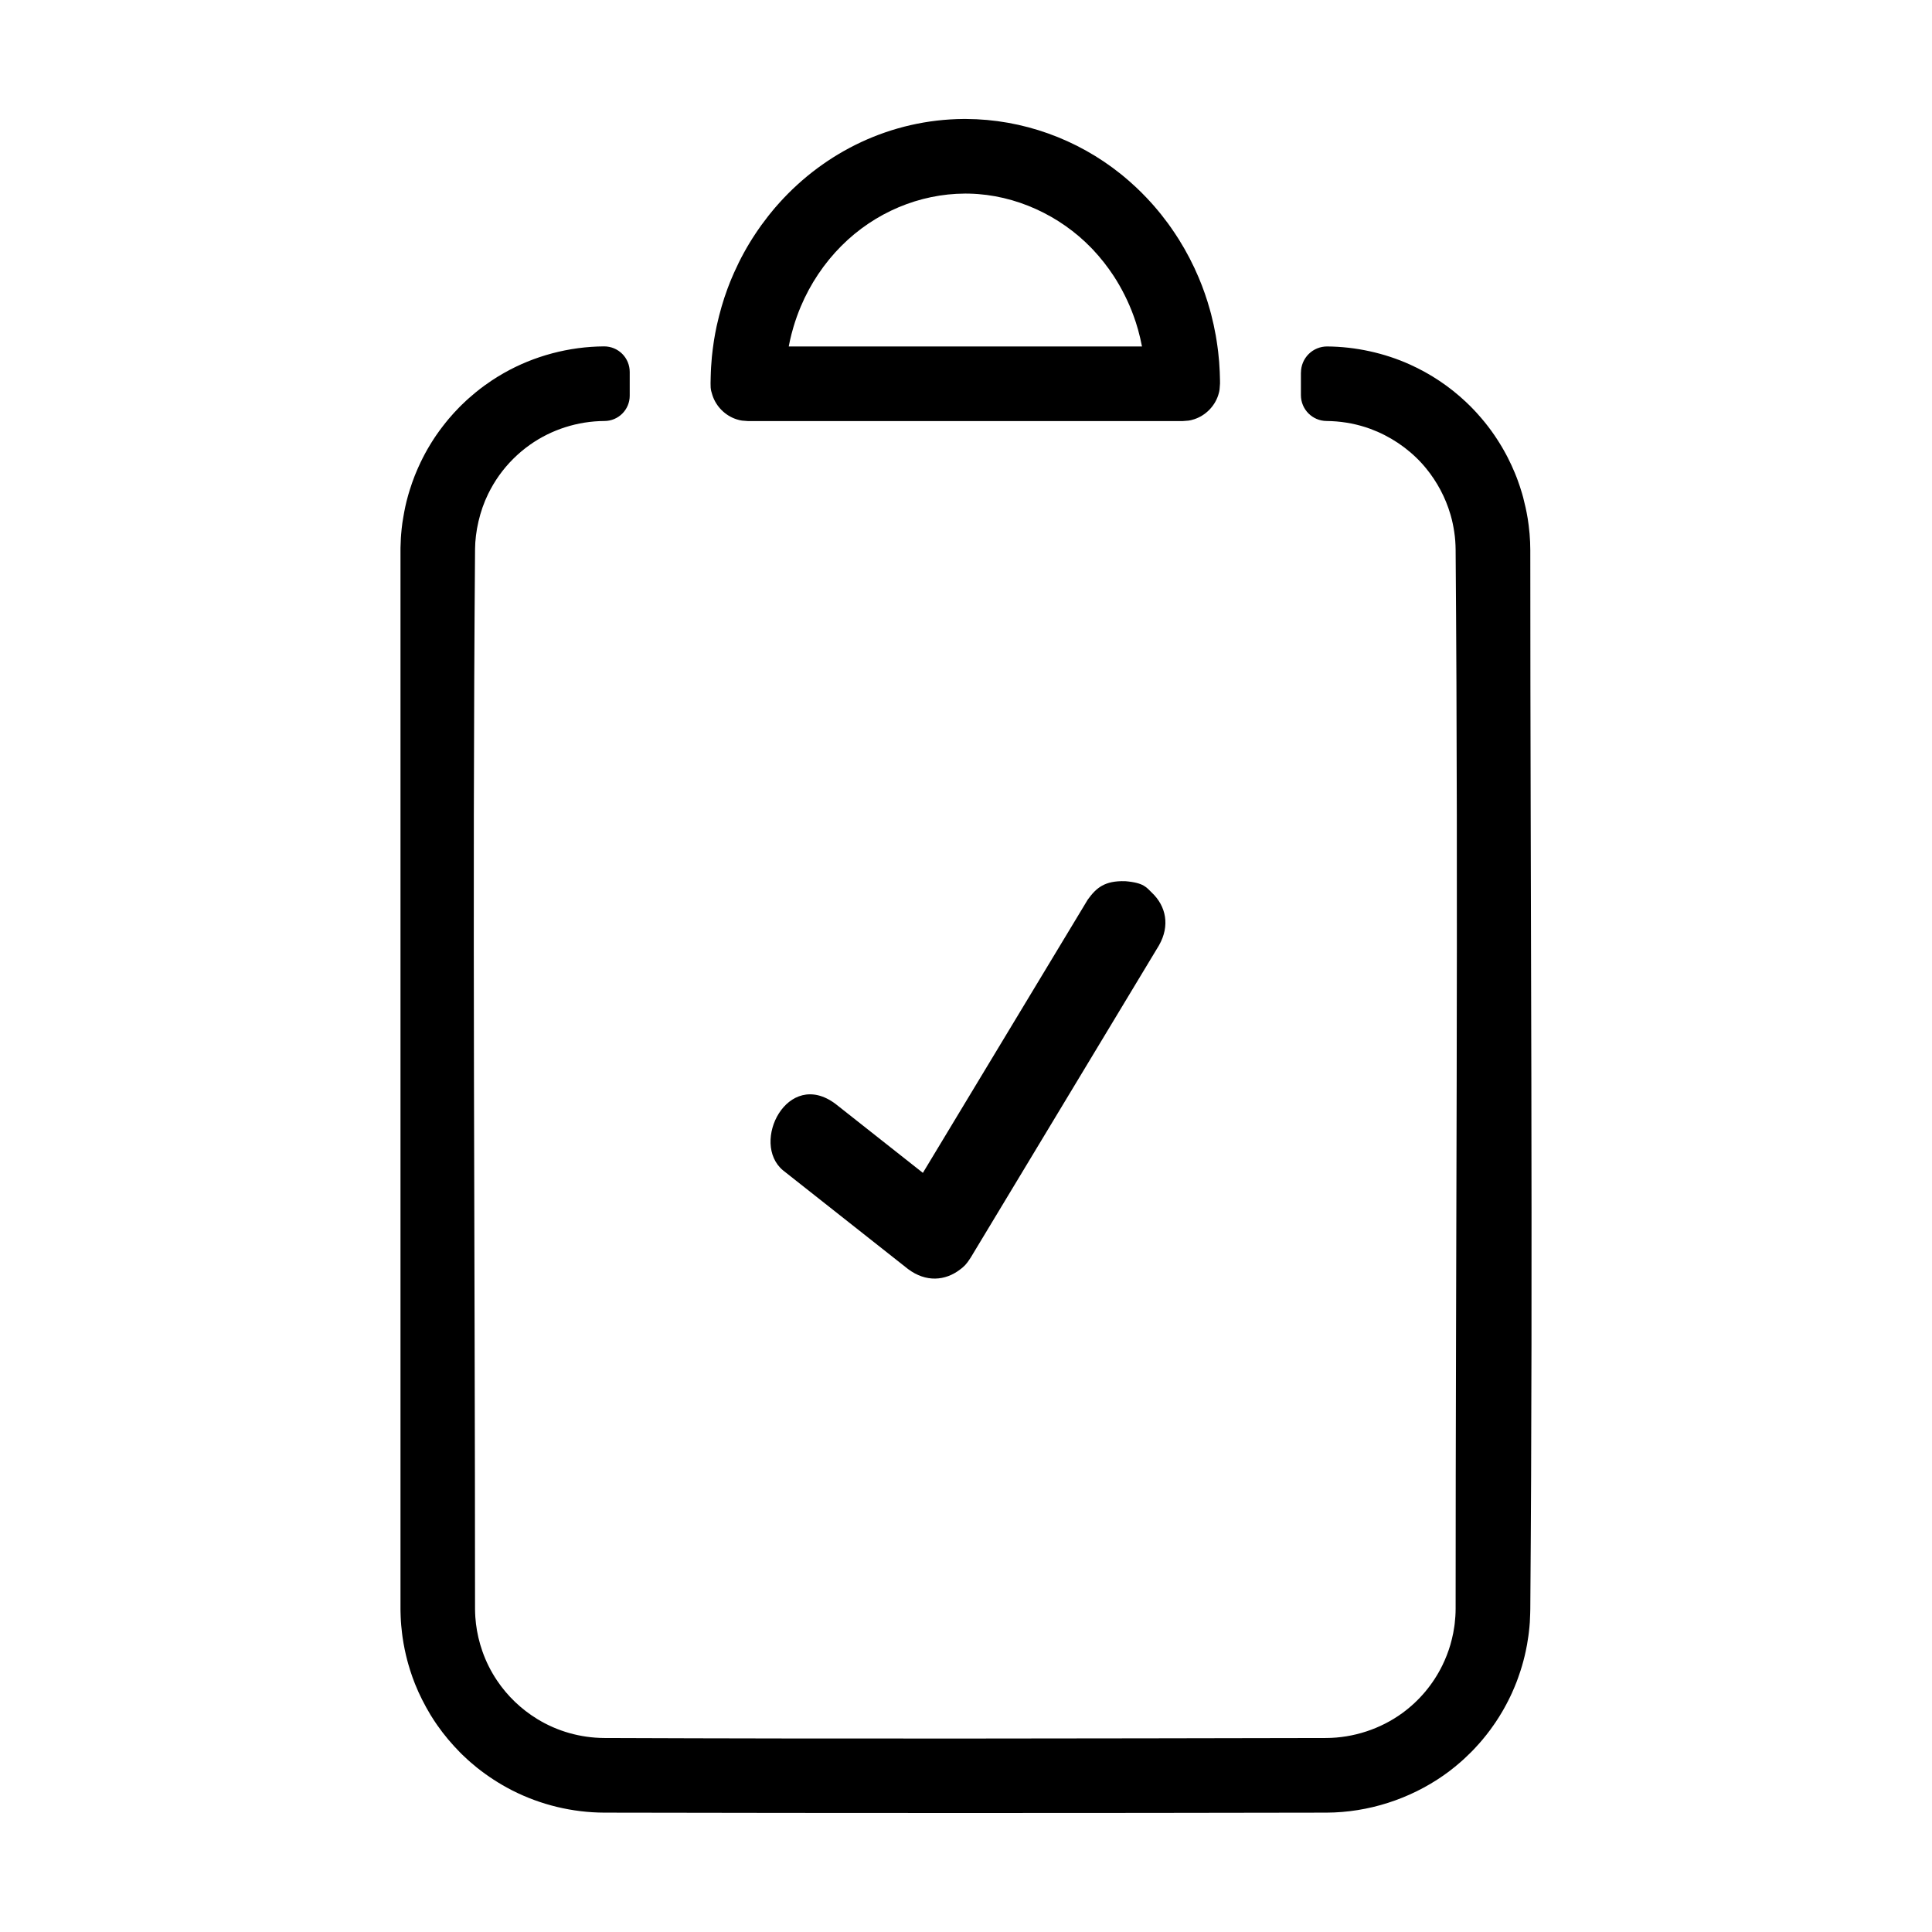
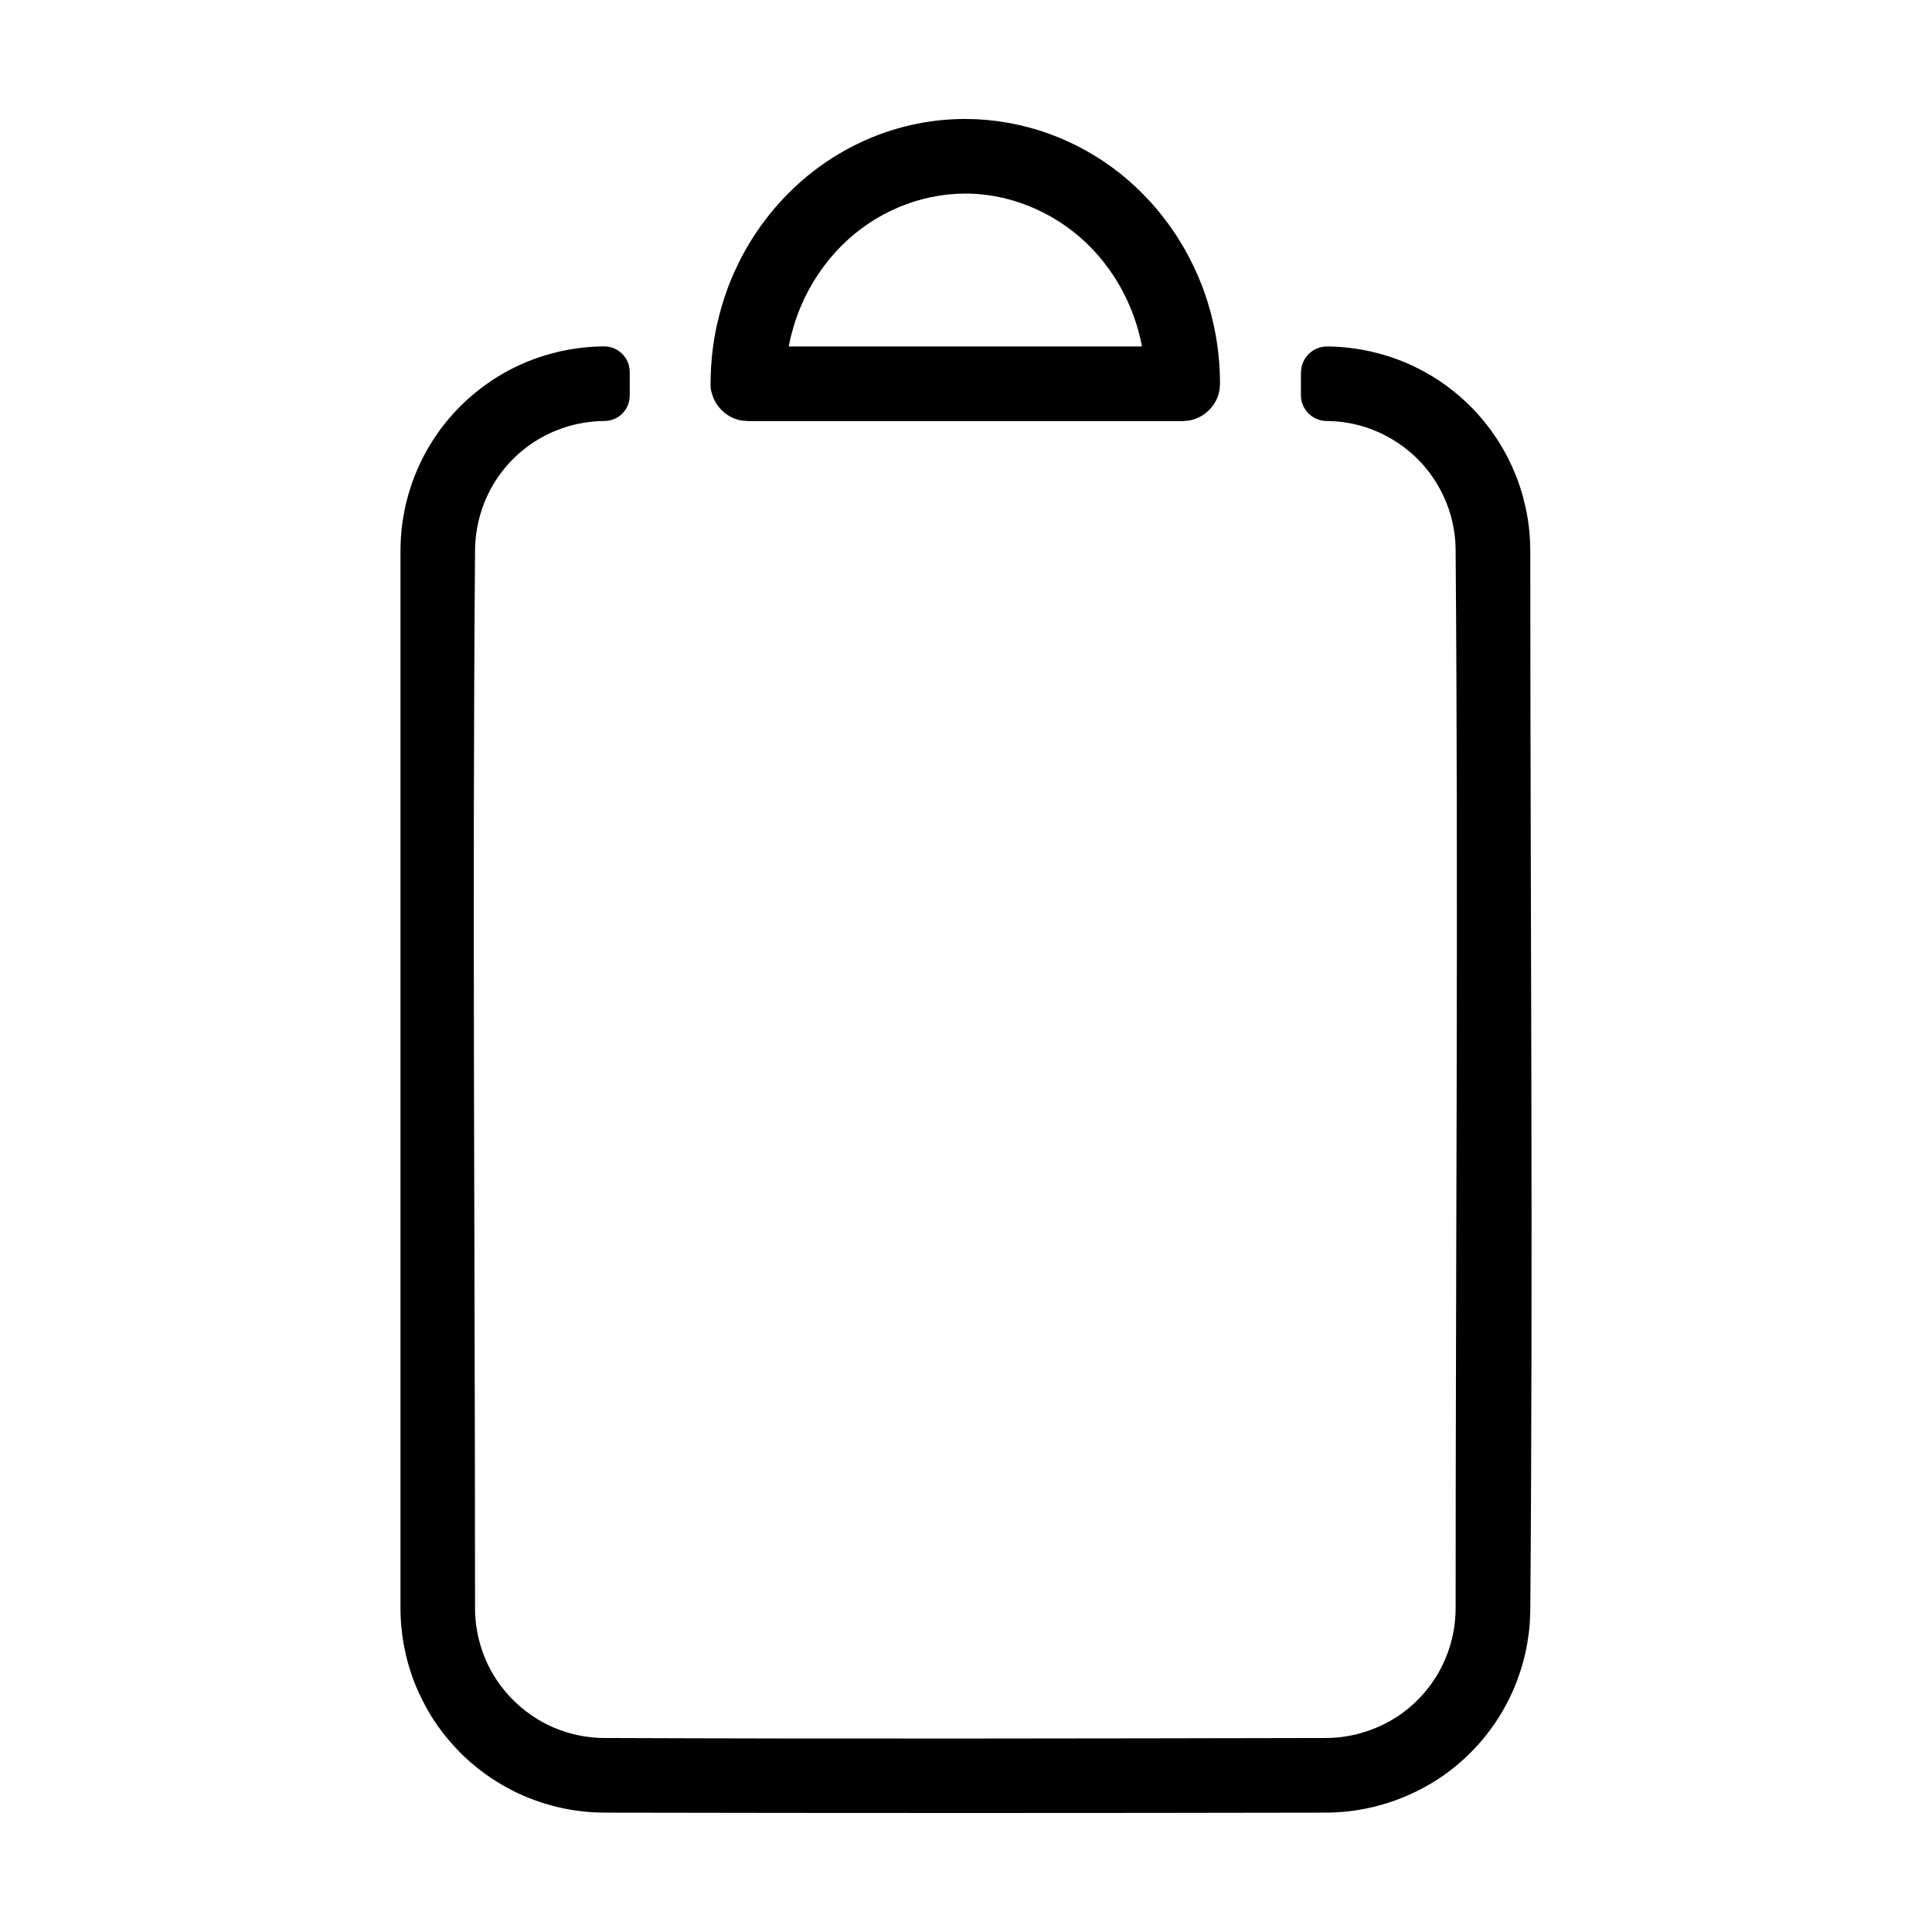
<svg xmlns="http://www.w3.org/2000/svg" fill="#000000" width="800px" height="800px" version="1.1" viewBox="144 144 512 512">
  <g fill-rule="evenodd">
    <path d="m400.05 175.53c14.871 0.066 29.395 5.293 40.984 14.602 0.293 0.238 0.625 0.508 0.625 0.508s0.848 0.699 1.57 1.332c0 0 1.102 0.973 1.84 1.668 0.953 0.895 1.875 1.812 2.773 2.758 0 0 0.738 0.781 1.266 1.367 0.133 0.156 0.27 0.305 0.402 0.457 0.145 0.16 0.145 0.16 0.289 0.324 0.672 0.773 1.336 1.566 1.98 2.371l0.113 0.148c0.562 0.707 1.113 1.422 1.645 2.148l0.844 1.184c0.672 0.969 1.332 1.949 1.961 2.949l0.102 0.16c2 3.199 3.758 6.574 5.227 10.062 1.164 2.758 2.144 5.566 2.941 8.422 0 0 0.203 0.727 0.344 1.258 0.488 1.875 0.902 3.781 1.242 5.68 0 0 0.398 2.32 0.633 4.328 0.211 1.762 0.348 3.531 0.418 5.309 0 0 0.051 1.137 0.066 2.246 0 0.336 0.004 0.336 0.004 0.668v0.168c-0.102 1.371-0.043 1.742-0.469 3.066-0.953 2.973-3.383 5.418-6.356 6.387-1.32 0.434-1.691 0.379-3.062 0.488h-115.22c-1.371-0.109-1.742-0.055-3.059-0.484-2.957-0.961-5.383-3.387-6.344-6.352-0.57-1.734-0.527-2.09-0.465-4.832 0.016-0.781 0.031-0.938 0.043-1.332l0.02-0.469 0.023-0.445 0.023-0.438s0.102-1.562 0.203-2.641c0.02-0.223 0.023-0.25 0.051-0.469 0.109-1.078 0.25-2.156 0.41-3.231 0.07-0.484 0.094-0.645 0.129-0.867 0.121-0.734 0.301-1.723 0.301-1.723 0.141-0.727 0.34-1.711 0.34-1.711l0.094-0.426c0.734-3.277 1.645-6.5 2.816-9.652 0 0 0.348-0.938 0.688-1.785 0 0 0.594-1.453 1.074-2.523 1.586-3.562 3.469-7.008 5.641-10.266 0 0 0.793-1.195 1.535-2.231 0.562-0.777 1.148-1.551 1.742-2.309l0.383-0.488s0.605-0.758 1.176-1.438c0 0 0.754-0.898 1.496-1.715 12.141-13.484 29.504-22.086 48.844-22.234h0.652zm-0.367 19.773c-11.965 0.055-23.824 4.953-32.711 13.871-4.559 4.574-8.234 10.07-10.758 16.062-0.742 1.762-1.383 3.555-1.926 5.383 0 0-0.344 1.184-0.535 1.922-0.273 1.074-0.516 2.156-0.719 3.242l-0.004 0.031h93.609c-0.289-1.496-0.629-2.992-1.047-4.461 0 0-0.289-1.02-0.59-1.957l-0.051-0.145c-1.266-3.859-3.004-7.586-5.109-11.008l-0.723-1.141c-1.621-2.465-3.453-4.785-5.414-6.879-0.312-0.336-0.359-0.379-0.5-0.523-8.246-8.523-20.008-14.102-32.305-14.387-0.309-0.004-0.617-0.012-0.922-0.012h-0.301z" />
    <path d="m488.77 242.73c0-1.84 0.734-3.606 2.039-4.902 1.301-1.297 3.074-2.019 4.914-2.012h0.004c7.516 0.059 15.141 1.73 21.898 4.777 5.481 2.469 10.496 5.816 14.855 9.922 0.504 0.473 1.188 1.148 1.188 1.148 0.348 0.355 0.816 0.84 0.816 0.84 0.359 0.379 0.816 0.871 0.816 0.871 0.562 0.625 1.32 1.5 1.32 1.5 1.223 1.441 2.383 2.941 3.445 4.504 0 0 1.086 1.598 1.949 3.062l0.582 1.02c0.215 0.383 0.48 0.867 0.48 0.867 0.211 0.391 0.465 0.879 0.465 0.879 0.344 0.684 0.684 1.367 1.004 2.066 0 0 0.473 1.031 0.863 1.965 0.219 0.527 0.5 1.242 0.5 1.242 0.133 0.355 0.285 0.758 0.285 0.758 0.418 1.148 0.809 2.301 1.148 3.473 0 0 0.02 0.055 0.133 0.469l0.18 0.645c0.473 1.812 0.883 3.641 1.184 5.477l0.031 0.176c0.094 0.598 0.18 1.203 0.254 1.805 0 0 0.141 1.148 0.23 2.164 0.121 1.445 0.191 2.894 0.191 4.356v0.141c0 93.484 0.75 186.97 0 280.45 0 0-0.031 2.086-0.125 3.516-0.059 0.871-0.145 1.746-0.246 2.617l-0.129 1.012c-0.109 0.777-0.23 1.551-0.367 2.324 0 0-0.191 1.031-0.355 1.785-0.184 0.859-0.391 1.711-0.617 2.555 0 0-0.18 0.684-0.359 1.285 0 0-0.219 0.738-0.395 1.277-0.199 0.625-0.41 1.242-0.633 1.855l-0.402 1.094c-0.383 0.973-0.777 1.941-1.211 2.887l-0.418 0.898c-0.359 0.75-0.727 1.488-1.113 2.203l-0.562 1.027c-0.219 0.383-0.492 0.863-0.492 0.863-0.562 0.953-1.141 1.891-1.762 2.809 0 0-0.75 1.102-1.445 2.047-0.66 0.887-1.336 1.754-2.051 2.598 0 0-0.508 0.605-0.895 1.039-0.434 0.488-0.879 0.977-1.332 1.453-0.125 0.133-0.125 0.129-0.25 0.258-0.254 0.266-0.57 0.582-0.57 0.582-0.594 0.598-1.203 1.184-1.824 1.754 0 0-0.578 0.523-1.012 0.902-0.914 0.797-1.859 1.566-2.828 2.305-0.285 0.215-0.395 0.293-0.395 0.293-0.508 0.379-1.219 0.883-1.219 0.883-8.992 6.281-19.934 9.812-30.988 9.855-63.805 0.129-127.61 0.125-191.42 0-8.434-0.035-16.781-2.039-24.301-5.848-0.148-0.074-0.16-0.074-0.312-0.16-3.242-1.672-6.328-3.688-9.145-5.938-0.562-0.453-1.117-0.918-1.668-1.398 0 0-0.328-0.289-0.625-0.555-0.133-0.121-0.133-0.121-0.27-0.246-0.562-0.516-1.32-1.242-1.32-1.242-0.281-0.273-0.605-0.598-0.605-0.598-2.176-2.215-4.191-4.586-5.992-7.172l-0.367-0.535c-0.246-0.355-0.555-0.828-0.555-0.828-0.383-0.594-0.898-1.418-0.898-1.418-1.566-2.617-2.957-5.332-4.066-8.117l-0.051-0.129c-0.449-1.133-0.863-2.281-1.23-3.438 0 0-0.289-0.898-0.527-1.75l-0.258-0.941c-0.254-0.961-0.48-1.93-0.684-2.902-0.223-1.086-0.418-2.184-0.574-3.281 0 0-0.254-1.887-0.355-3.137l-0.078-1.02c-0.043-0.832-0.09-1.66-0.102-2.492 0 0-0.012-0.367-0.012-0.707v-280.87c0-0.281 0.004-0.535 0.004-0.535 0.02-0.828 0.043-1.66 0.094-2.492l0.074-1.02c0.086-0.988 0.184-1.977 0.32-2.965 0 0 0.41-2.684 0.793-4.418 0.199-0.906 0.426-1.816 0.68-2.719 0 0 0.258-0.941 0.52-1.75 0 0 0.281-0.898 0.574-1.734l0.043-0.129c0.203-0.574 0.418-1.148 0.637-1.715 0.215-0.539 0.23-0.562 0.32-0.781 0.18-0.445 0.438-1.039 0.438-1.039 0.094-0.223 0.199-0.453 0.199-0.453 0.25-0.57 0.617-1.344 0.617-1.344 0.77-1.598 1.605-3.164 2.527-4.676l0.523-0.844c0.16-0.254 0.348-0.547 0.348-0.547 0.223-0.344 0.273-0.418 0.273-0.418 0.238-0.359 0.559-0.828 0.559-0.828 0.359-0.52 0.871-1.227 0.871-1.227s1.273-1.715 2.375-3.023c0.902-1.062 1.84-2.094 2.816-3.082 0 0 1.031-1.039 1.941-1.871 0 0 1.387-1.242 2.394-2.066 0.773-0.633 1.57-1.246 2.379-1.832 0 0 1.02-0.734 1.914-1.332 1.012-0.672 2.051-1.309 3.109-1.91 8.102-4.609 17.344-7.043 26.637-7.098h0.004c1.797 0 3.512 0.715 4.785 1.98 1.266 1.273 1.98 2.988 1.98 4.785v6.305c0 3.703-3.004 6.703-6.703 6.703h-0.004c-7.062 0.039-14.027 2.258-19.754 6.316-3.156 2.234-5.926 5.004-8.156 8.129-1.102 1.547-2.074 3.203-2.902 4.894-2.246 4.562-3.434 10-3.469 14.621v0.133c-0.754 93.59-0.004 187.18-0.004 280.77 0.012 0.699 0.031 1.402 0.078 2.102 0 0 0.078 1.047 0.168 1.789 0.305 2.469 0.859 4.883 1.699 7.277 0.957 2.731 2.254 5.332 3.887 7.762 2.762 4.117 6.418 7.602 10.641 10.188 5.371 3.297 11.504 4.988 17.699 5.039 63.805 0.254 127.61 0.129 191.41 0 7.191-0.031 14.402-2.398 20.188-6.625 4.488-3.281 8.109-7.594 10.57-12.602 0.867-1.766 1.586-3.621 2.129-5.461 0.293-1.02 0.543-2.047 0.754-3.086 0 0 0.223-1.258 0.293-1.75 0.043-0.312 0.102-0.738 0.102-0.738 0.156-1.336 0.25-2.68 0.25-4.027v-0.141c0-93.434 0.75-186.87 0-280.3v-0.133c-0.016-1.609-0.125-3.207-0.375-4.82-0.215-1.406-0.492-2.805-0.898-4.215-0.043-0.145-0.086-0.293-0.129-0.438-1.285-4.391-3.527-8.609-6.461-12.176-0.211-0.25-0.418-0.5-0.633-0.75-0.289-0.336-0.359-0.41-0.539-0.605-3.711-4.039-8.41-7.172-13.578-9.074-0.5-0.184-0.848-0.301-1.277-0.438-3.32-1.062-6.805-1.609-10.297-1.641h-0.004c-3.769-0.02-6.812-3.082-6.812-6.856v-6.004z" />
-     <path d="m442.16 377.52c5.074 0.414 5.668 1.699 7.109 3.062 3.742 3.551 4.844 8.719 1.879 13.938l-49.922 82.789c-1.184 1.852-1.723 2.293-2.758 3.094-3.996 3.082-9.102 3.438-13.809-0.078l-33.156-26.172c-8.723-7.277 1.184-27.121 13.906-17.617l23.164 18.285 43.684-72.398c2.309-3.211 4.551-5.047 9.902-4.898z" />
  </g>
</svg>